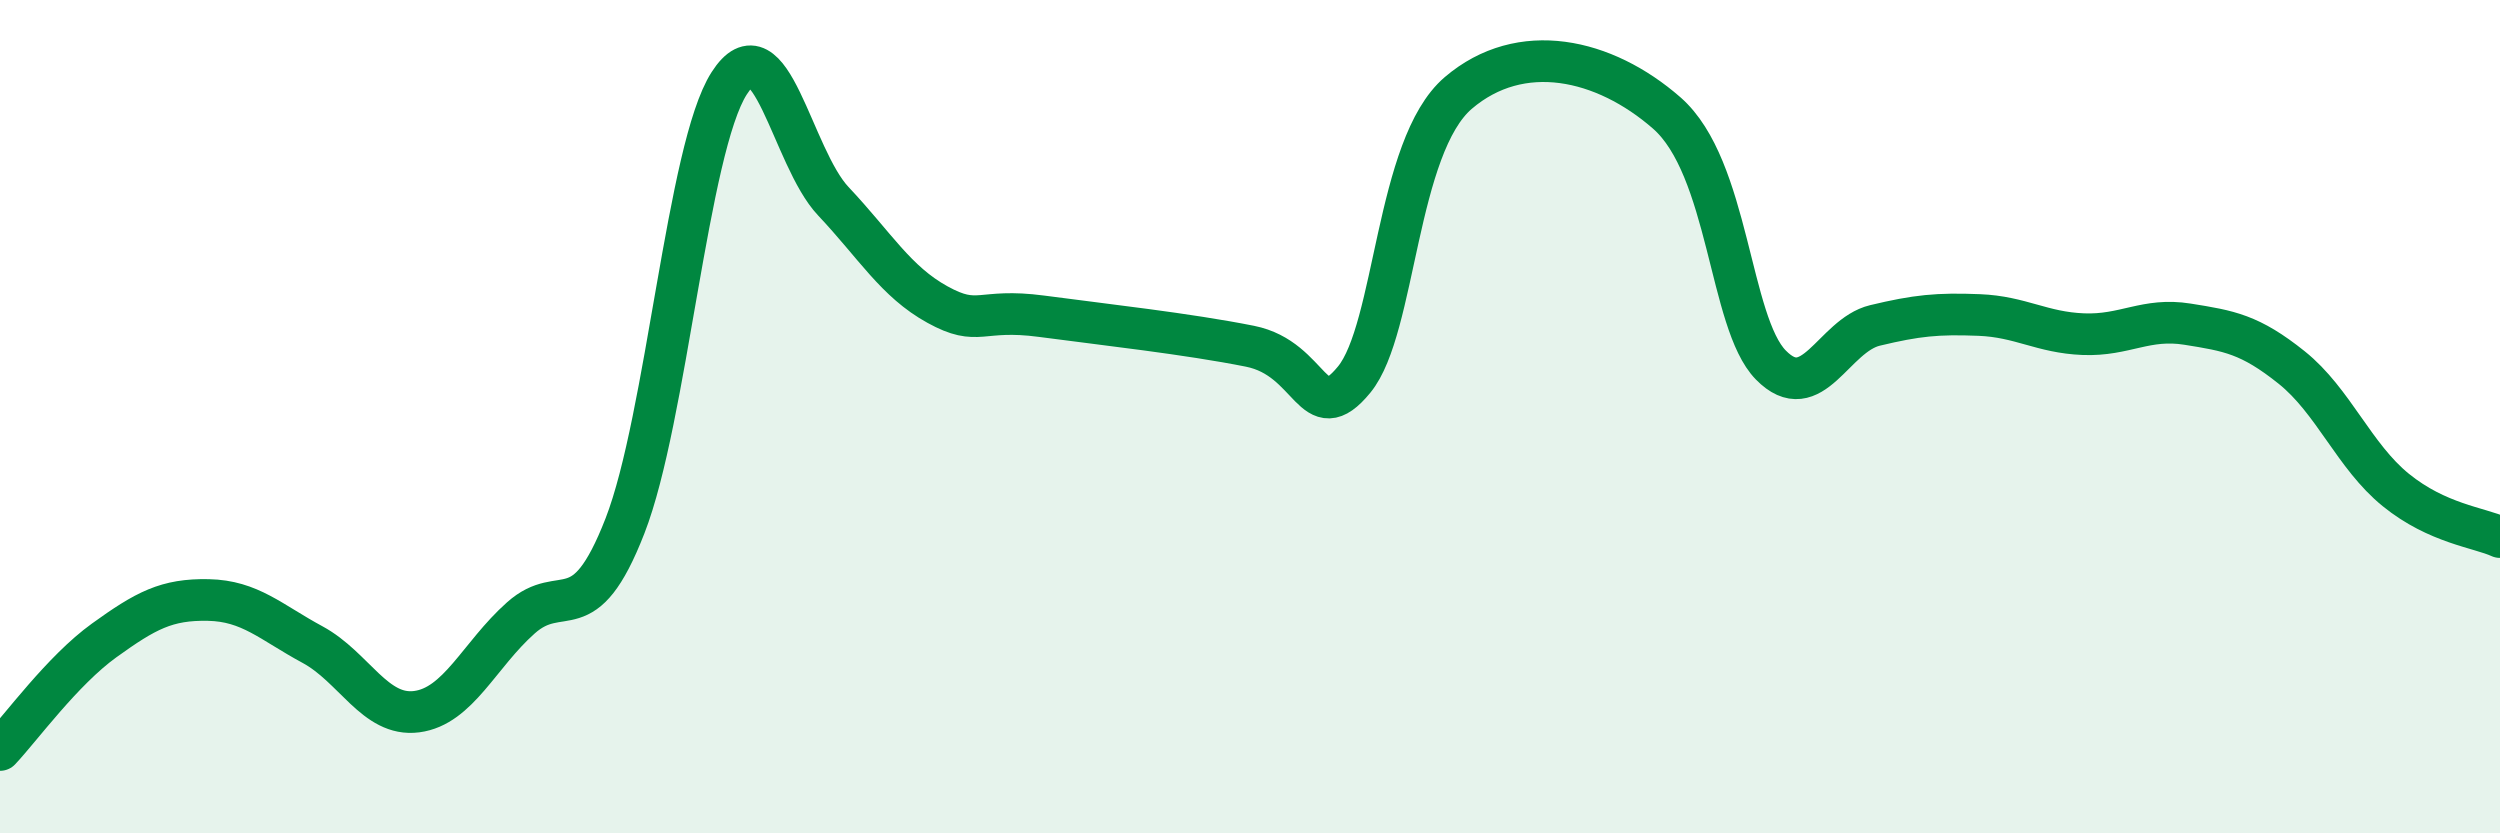
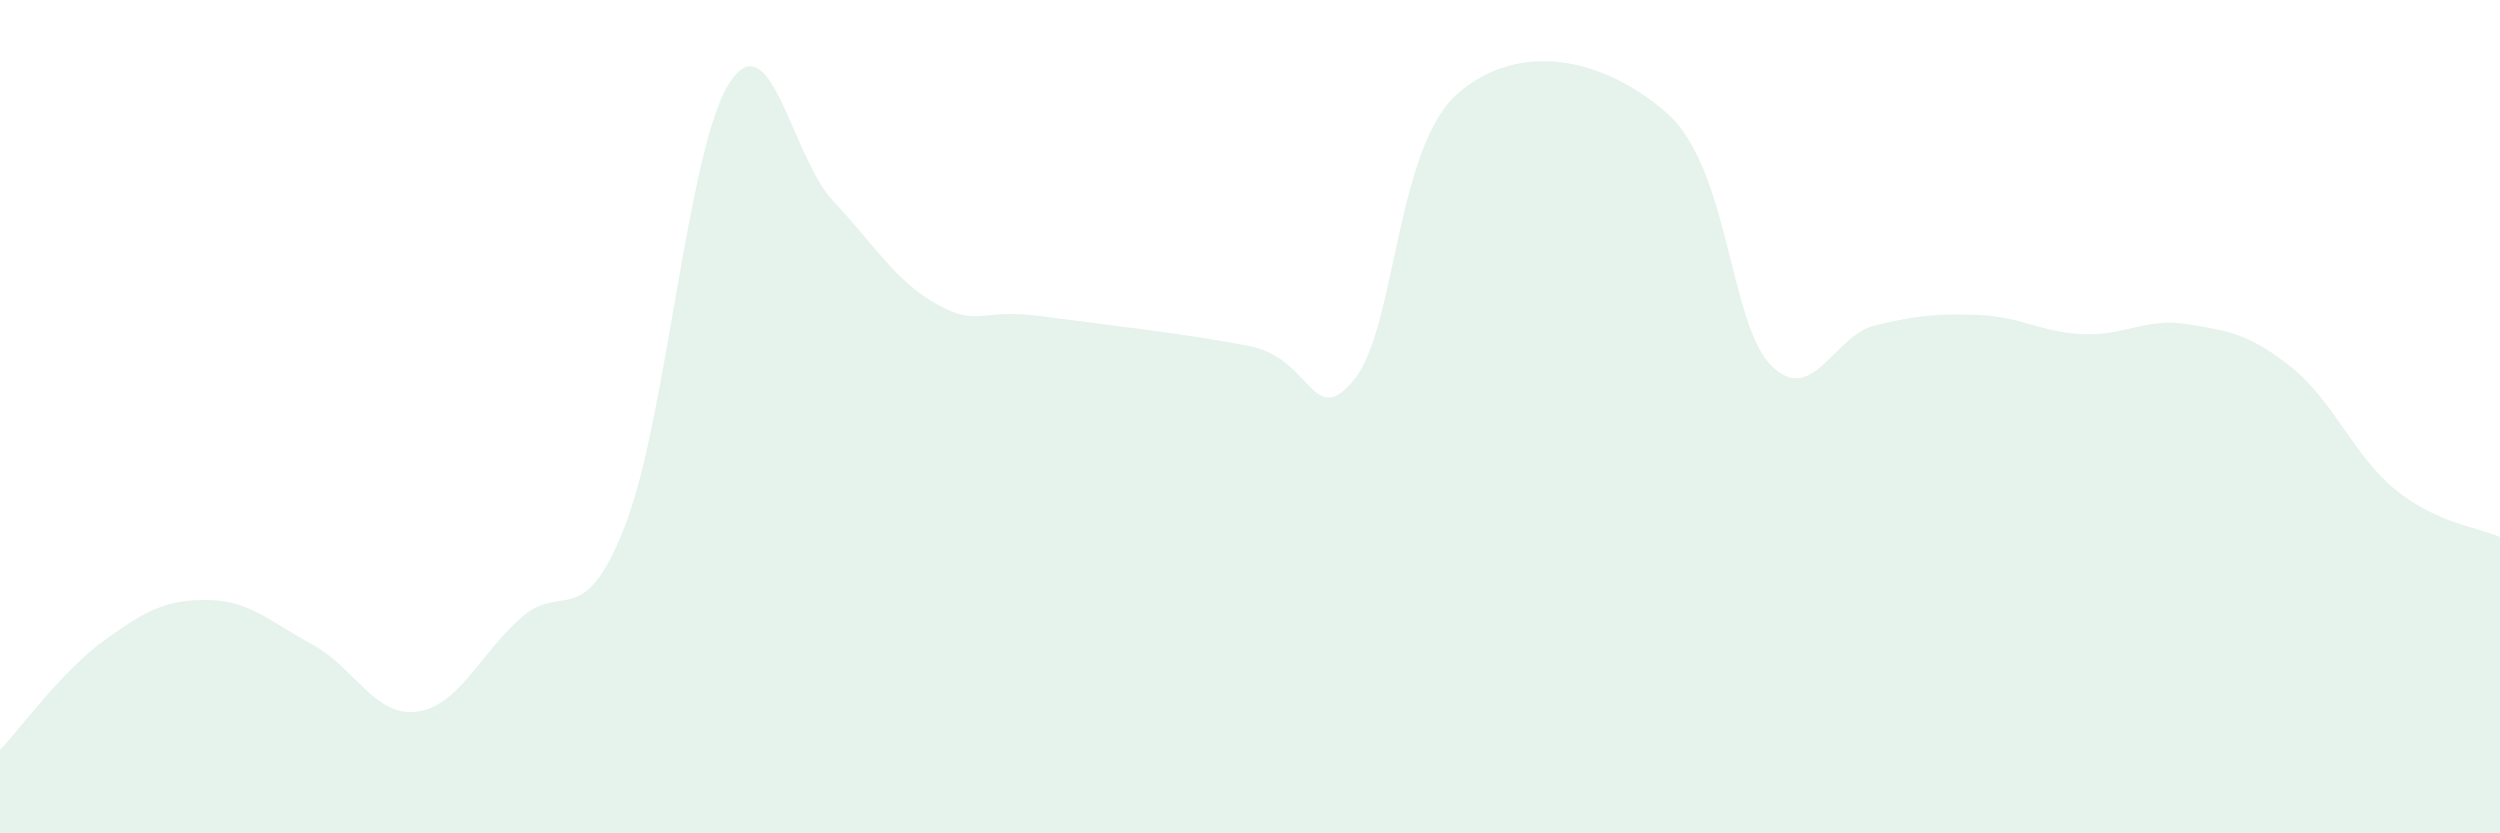
<svg xmlns="http://www.w3.org/2000/svg" width="60" height="20" viewBox="0 0 60 20">
  <path d="M 0,18 C 0.5,17.47 1.5,16.09 2.5,15.37 C 3.5,14.65 4,14.38 5,14.4 C 6,14.42 6.5,14.93 7.5,15.47 C 8.5,16.01 9,17.21 10,17.08 C 11,16.95 11.5,15.72 12.5,14.83 C 13.5,13.94 14,15.19 15,12.62 C 16,10.05 16.5,3.56 17.5,2 C 18.5,0.44 19,3.77 20,4.83 C 21,5.89 21.5,6.76 22.5,7.31 C 23.5,7.86 23.5,7.39 25,7.59 C 26.5,7.79 28.5,8.01 30,8.31 C 31.5,8.61 31.5,10.33 32.5,9.11 C 33.5,7.89 33.5,3.51 35,2.23 C 36.5,0.95 38.5,1.4 40,2.71 C 41.5,4.02 41.5,7.74 42.5,8.76 C 43.5,9.78 44,8.05 45,7.81 C 46,7.57 46.5,7.52 47.5,7.56 C 48.5,7.6 49,7.98 50,8.02 C 51,8.06 51.5,7.62 52.5,7.78 C 53.5,7.94 54,8.02 55,8.82 C 56,9.62 56.5,10.95 57.5,11.76 C 58.5,12.57 59.5,12.66 60,12.89L60 20L0 20Z" fill="#008740" opacity="0.1" stroke-linecap="round" stroke-linejoin="round" />
-   <path d="M 0,18 C 0.5,17.47 1.5,16.09 2.5,15.37 C 3.5,14.65 4,14.38 5,14.4 C 6,14.42 6.5,14.93 7.5,15.47 C 8.5,16.01 9,17.21 10,17.08 C 11,16.95 11.5,15.72 12.5,14.83 C 13.5,13.94 14,15.19 15,12.62 C 16,10.05 16.5,3.56 17.5,2 C 18.5,0.44 19,3.77 20,4.83 C 21,5.89 21.5,6.76 22.5,7.31 C 23.5,7.86 23.5,7.39 25,7.59 C 26.5,7.79 28.5,8.01 30,8.31 C 31.5,8.61 31.5,10.33 32.5,9.11 C 33.5,7.89 33.5,3.51 35,2.23 C 36.5,0.95 38.5,1.4 40,2.71 C 41.5,4.02 41.5,7.74 42.5,8.76 C 43.5,9.78 44,8.05 45,7.81 C 46,7.57 46.5,7.52 47.5,7.56 C 48.5,7.6 49,7.98 50,8.02 C 51,8.06 51.5,7.62 52.5,7.78 C 53.5,7.94 54,8.02 55,8.82 C 56,9.62 56.5,10.95 57.5,11.76 C 58.5,12.57 59.5,12.66 60,12.89" stroke="#008740" stroke-width="1" fill="none" stroke-linecap="round" stroke-linejoin="round" />
</svg>